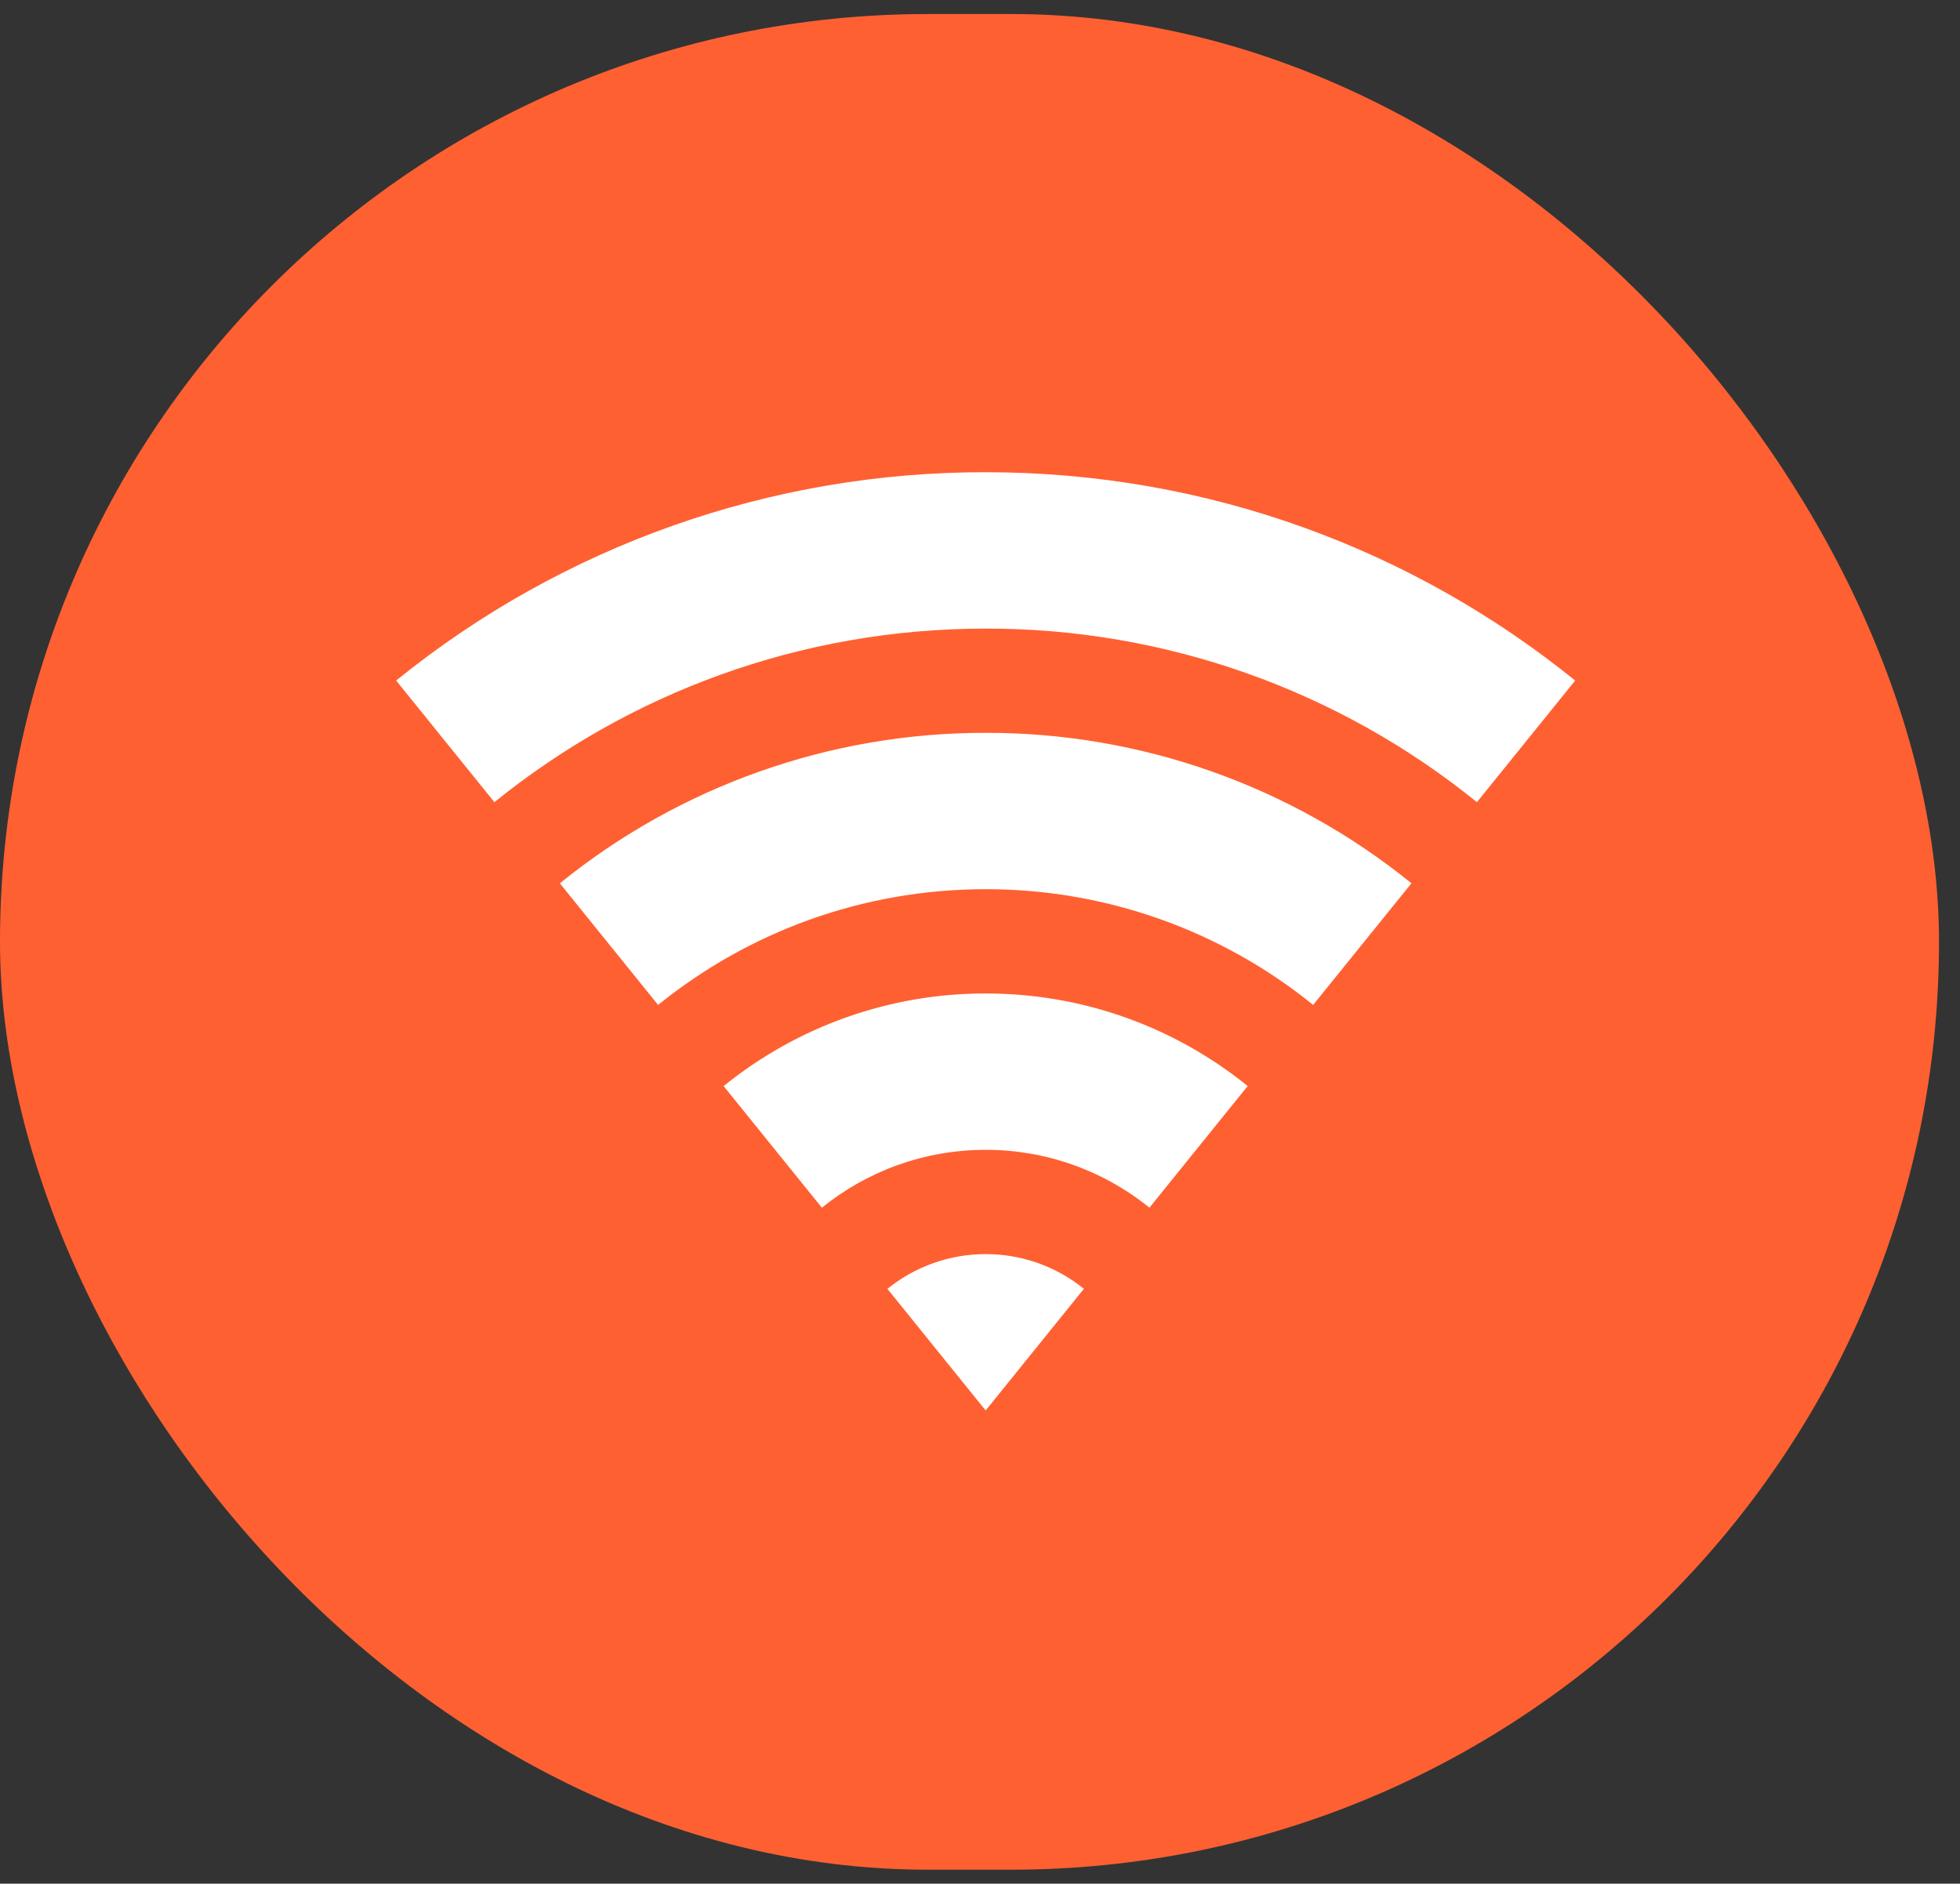
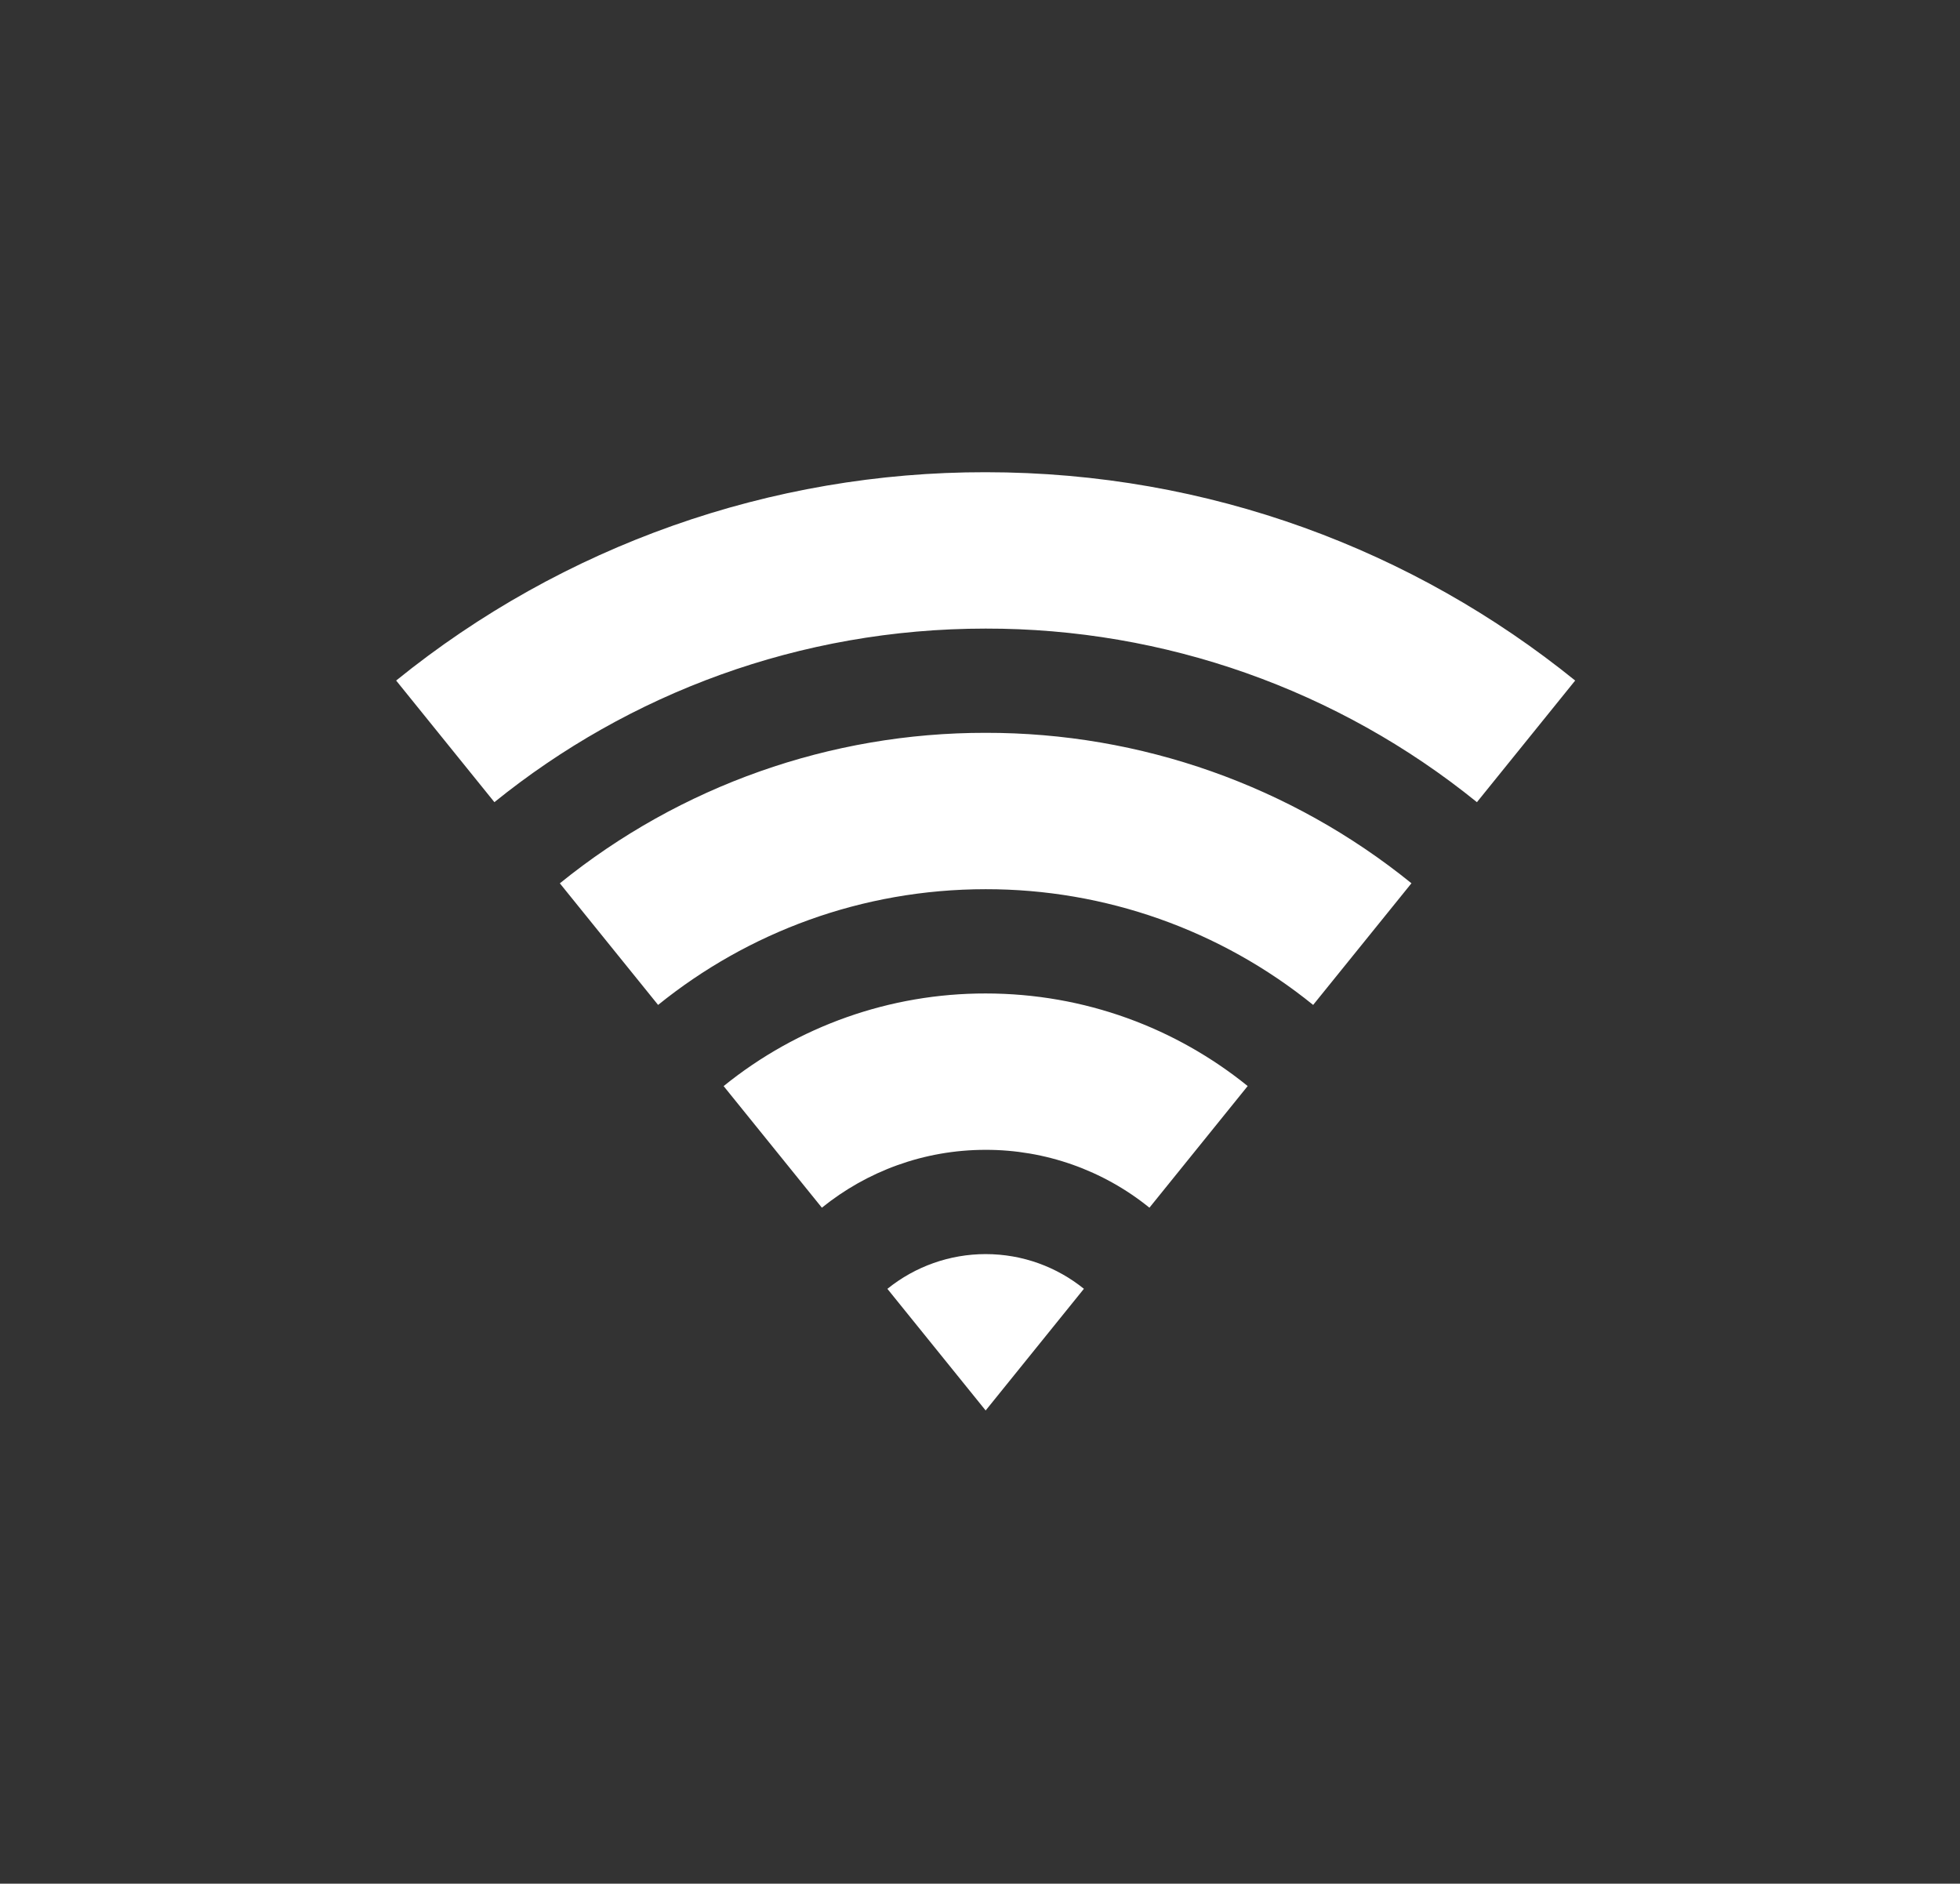
<svg xmlns="http://www.w3.org/2000/svg" width="77" height="74" viewBox="0 0 77 74" fill="none">
  <rect x="0" y="0" width="77" height="74" fill="#333333" stroke="none" />
-   <rect y="0.551" width="76.175" height="72.899" rx="36.449" fill="#FF6032" />
  <path d="M15.563 26.735C22.114 21.429 30.292 18.539 38.722 18.551C47.497 18.551 55.554 21.616 61.882 26.735L58.022 31.513C52.562 27.091 45.748 24.683 38.722 24.694C31.412 24.694 24.695 27.25 19.423 31.513L15.563 26.735ZM21.994 34.701C26.726 30.868 32.633 28.781 38.722 28.789C44.811 28.78 50.718 30.867 55.45 34.699L51.588 39.478C47.949 36.531 43.406 34.926 38.722 34.932C33.849 34.932 29.37 36.636 25.854 39.478L21.994 34.701ZM28.428 42.667C31.34 40.308 34.975 39.023 38.722 39.028C42.621 39.028 46.203 40.39 49.016 42.665L45.156 47.444C43.336 45.97 41.064 45.167 38.722 45.171C36.285 45.171 34.047 46.023 32.288 47.444L28.428 42.667ZM34.862 50.632C35.955 49.749 37.317 49.267 38.722 49.267C40.184 49.267 41.528 49.779 42.582 50.63L38.722 55.41L34.862 50.632Z" fill="white" />
</svg>